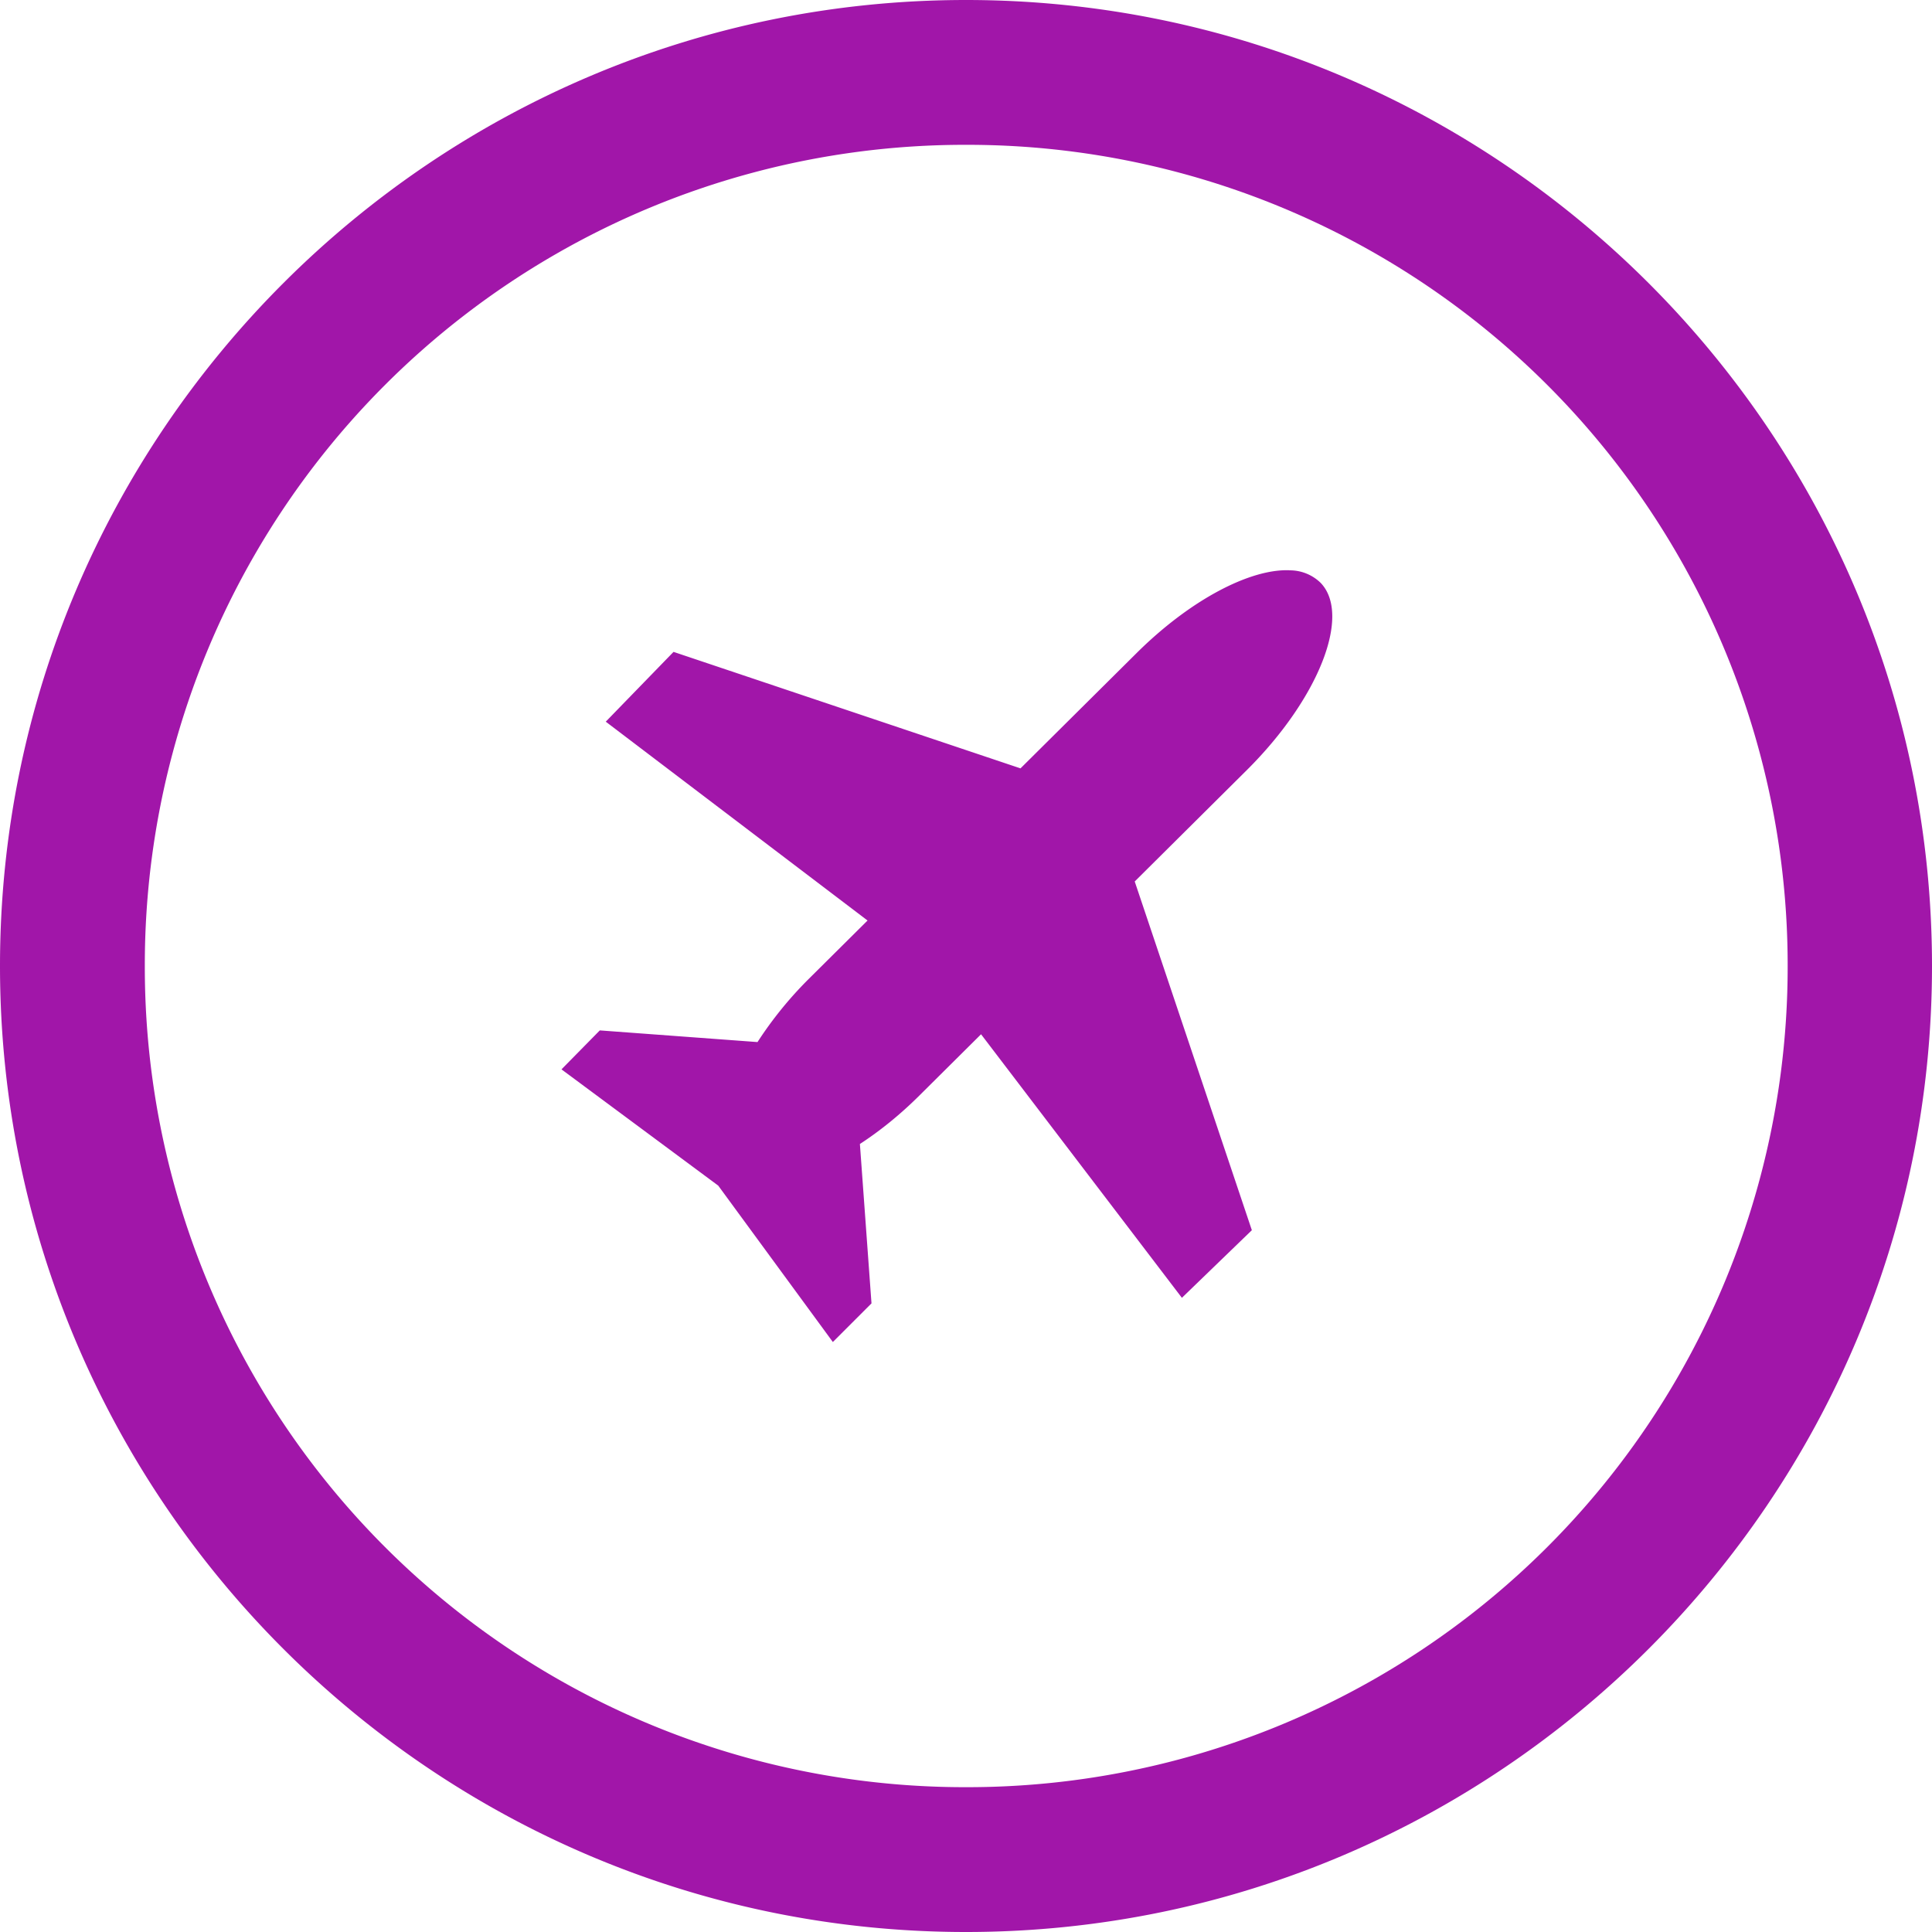
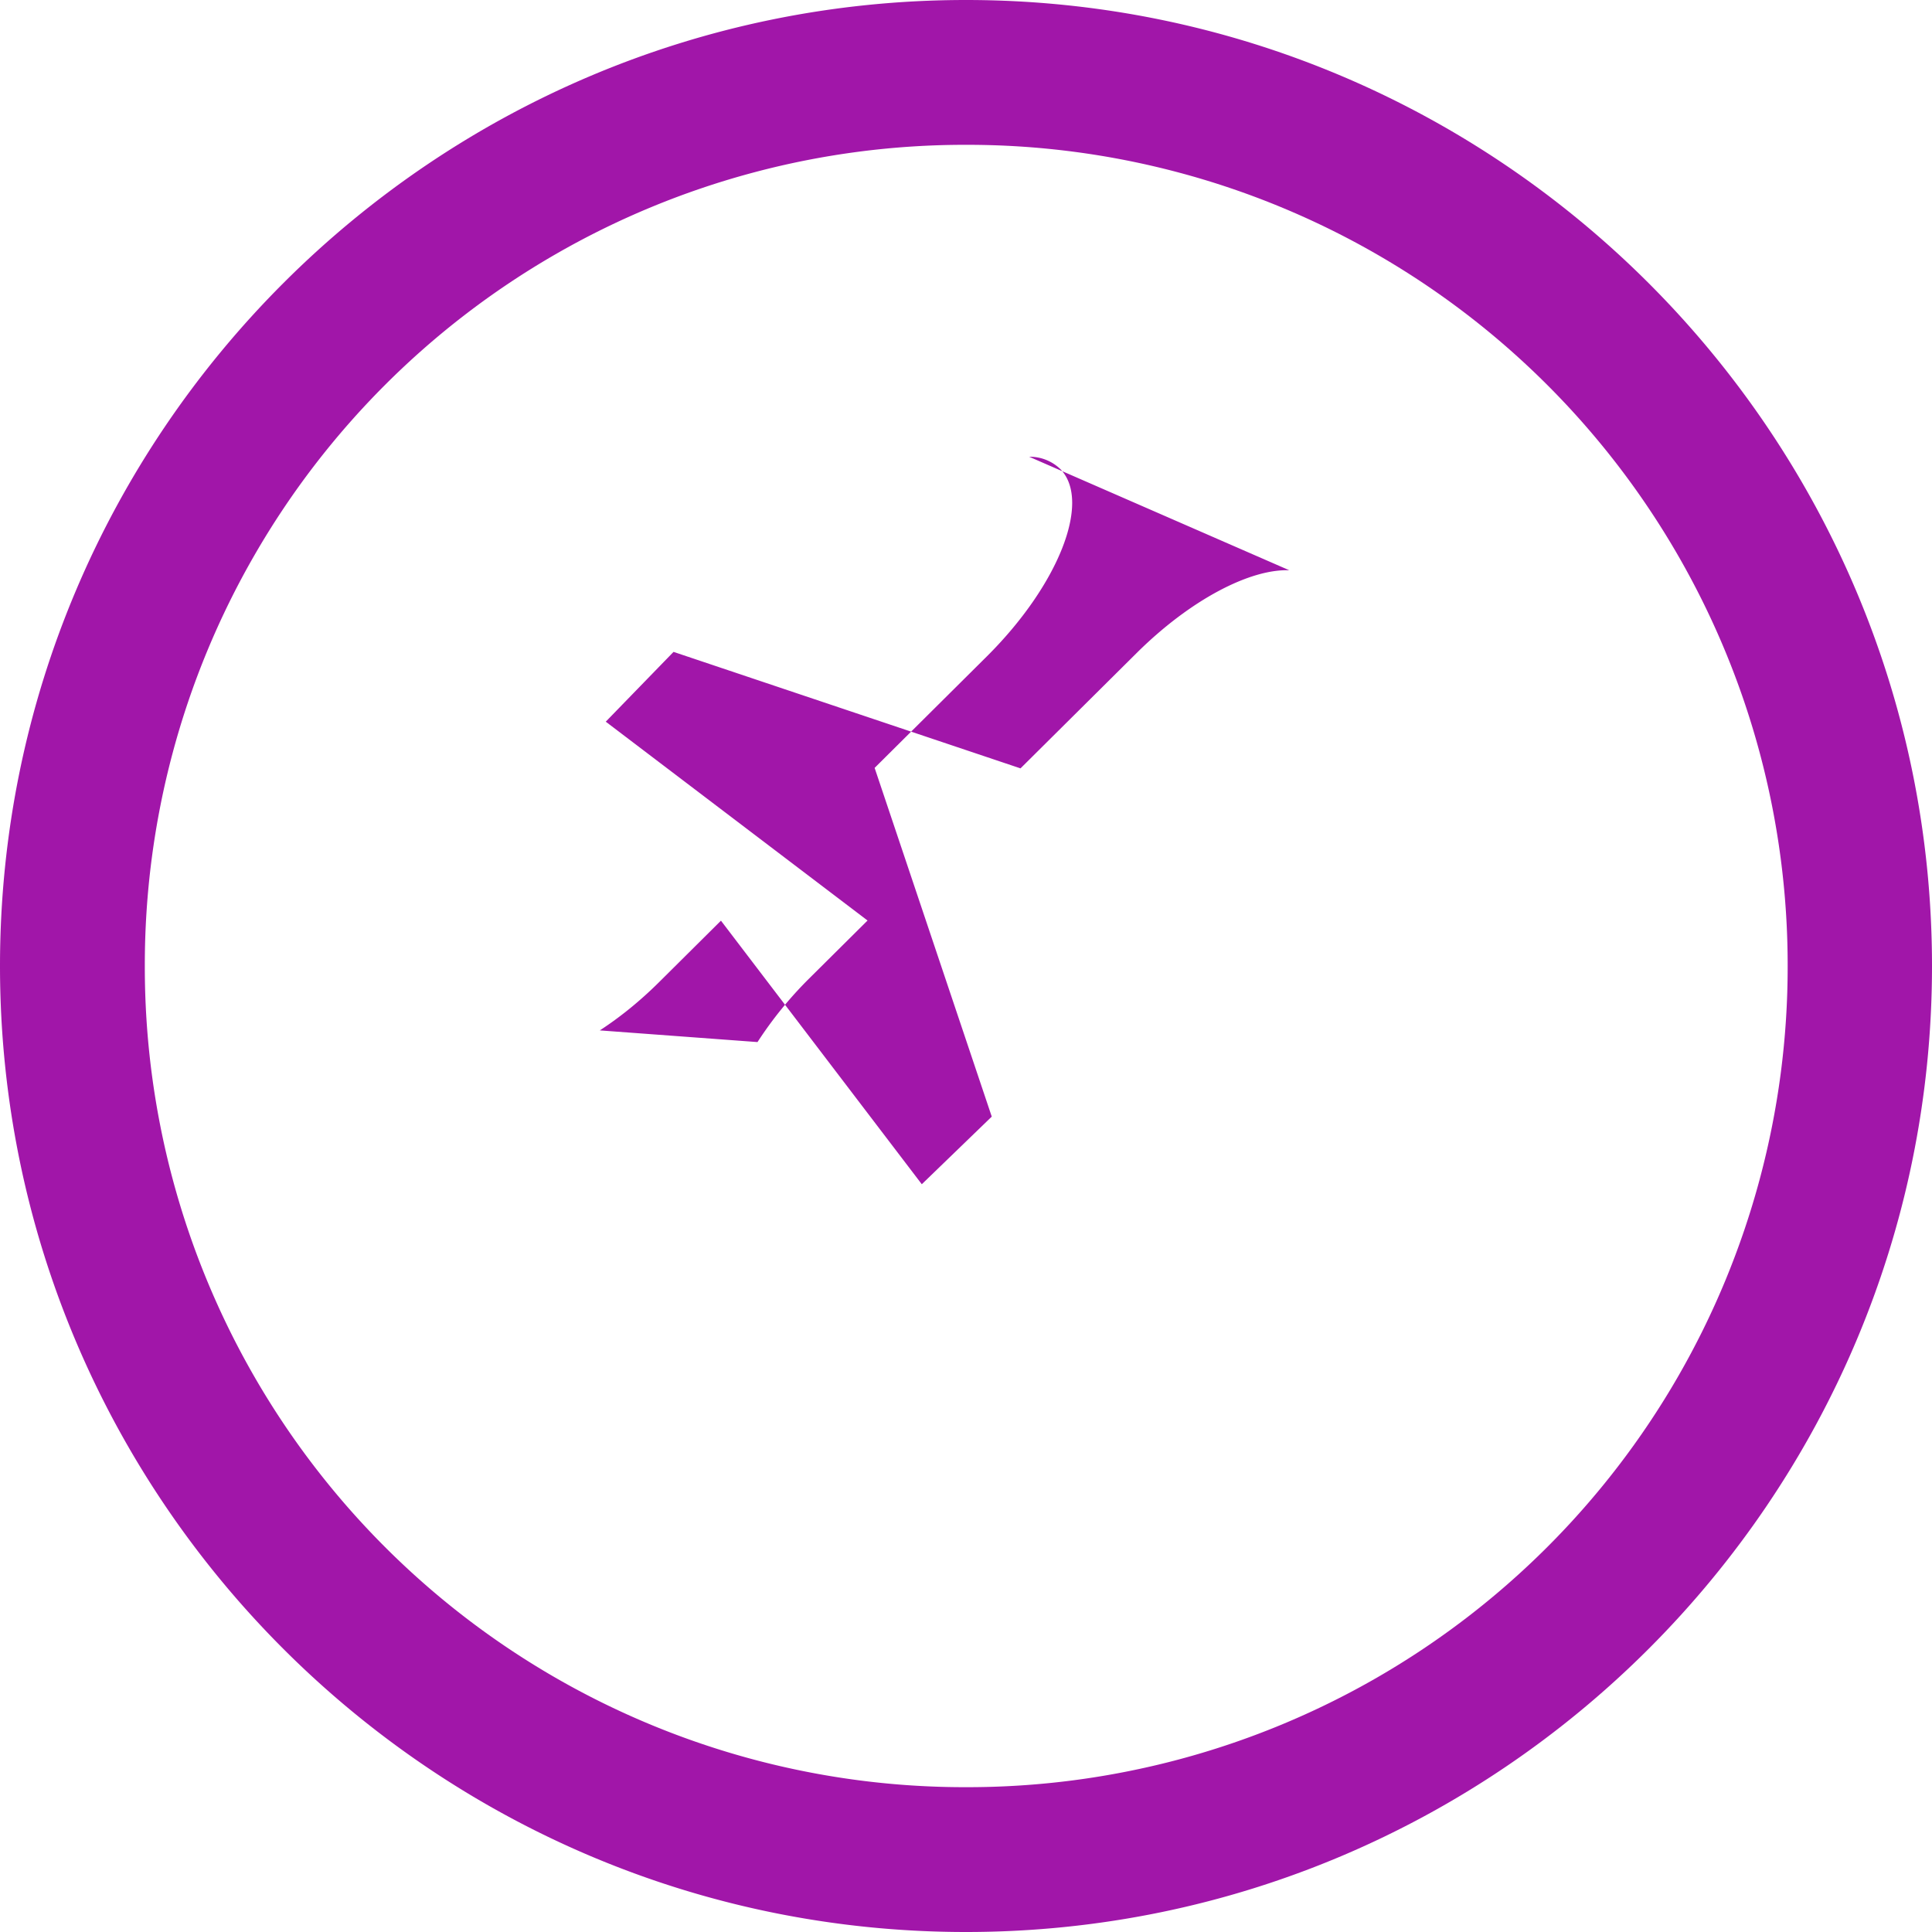
<svg xmlns="http://www.w3.org/2000/svg" role="img" width="32px" height="32px" viewBox="0 0 24 24">
  <title>Cockpit</title>
-   <path fill="#a116a9" d="M12 0C5.383 0 0 5.382 0 12s5.383 12 12 12 12-5.383 12-12S18.617 0 12 0zm0 1.799A10.19 10.19 0 0 1 22.207 12 10.19 10.19 0 0 1 12 22.201 10.186 10.186 0 0 1 1.799 12 10.186 10.186 0 0 1 12 1.799zm4.016 5.285c-.49-.018-1.232.368-1.899 1.031l-1.44 1.43-4.31-1.447-.842.867 3.252 2.47-.728.723a4.747 4.747 0 0 0-.639.787L7.451 12.8l-.476.484 1.947 1.444 1.424 1.943.48-.48-.144-1.98c.246-.16.497-.361.74-.603l.765-.76 2.495 3.274.869-.84-1.455-4.332 1.394-1.385c.89-.885 1.298-1.92.918-2.322a.547.547 0 0 0-.392-.158z" />
+   <path fill="#a116a9" d="M12 0C5.383 0 0 5.382 0 12s5.383 12 12 12 12-5.383 12-12S18.617 0 12 0zm0 1.799A10.19 10.19 0 0 1 22.207 12 10.19 10.19 0 0 1 12 22.201 10.186 10.186 0 0 1 1.799 12 10.186 10.186 0 0 1 12 1.799zm4.016 5.285c-.49-.018-1.232.368-1.899 1.031l-1.44 1.43-4.31-1.447-.842.867 3.252 2.47-.728.723a4.747 4.747 0 0 0-.639.787L7.451 12.8c.246-.16.497-.361.74-.603l.765-.76 2.495 3.274.869-.84-1.455-4.332 1.394-1.385c.89-.885 1.298-1.92.918-2.322a.547.547 0 0 0-.392-.158z" />
</svg>